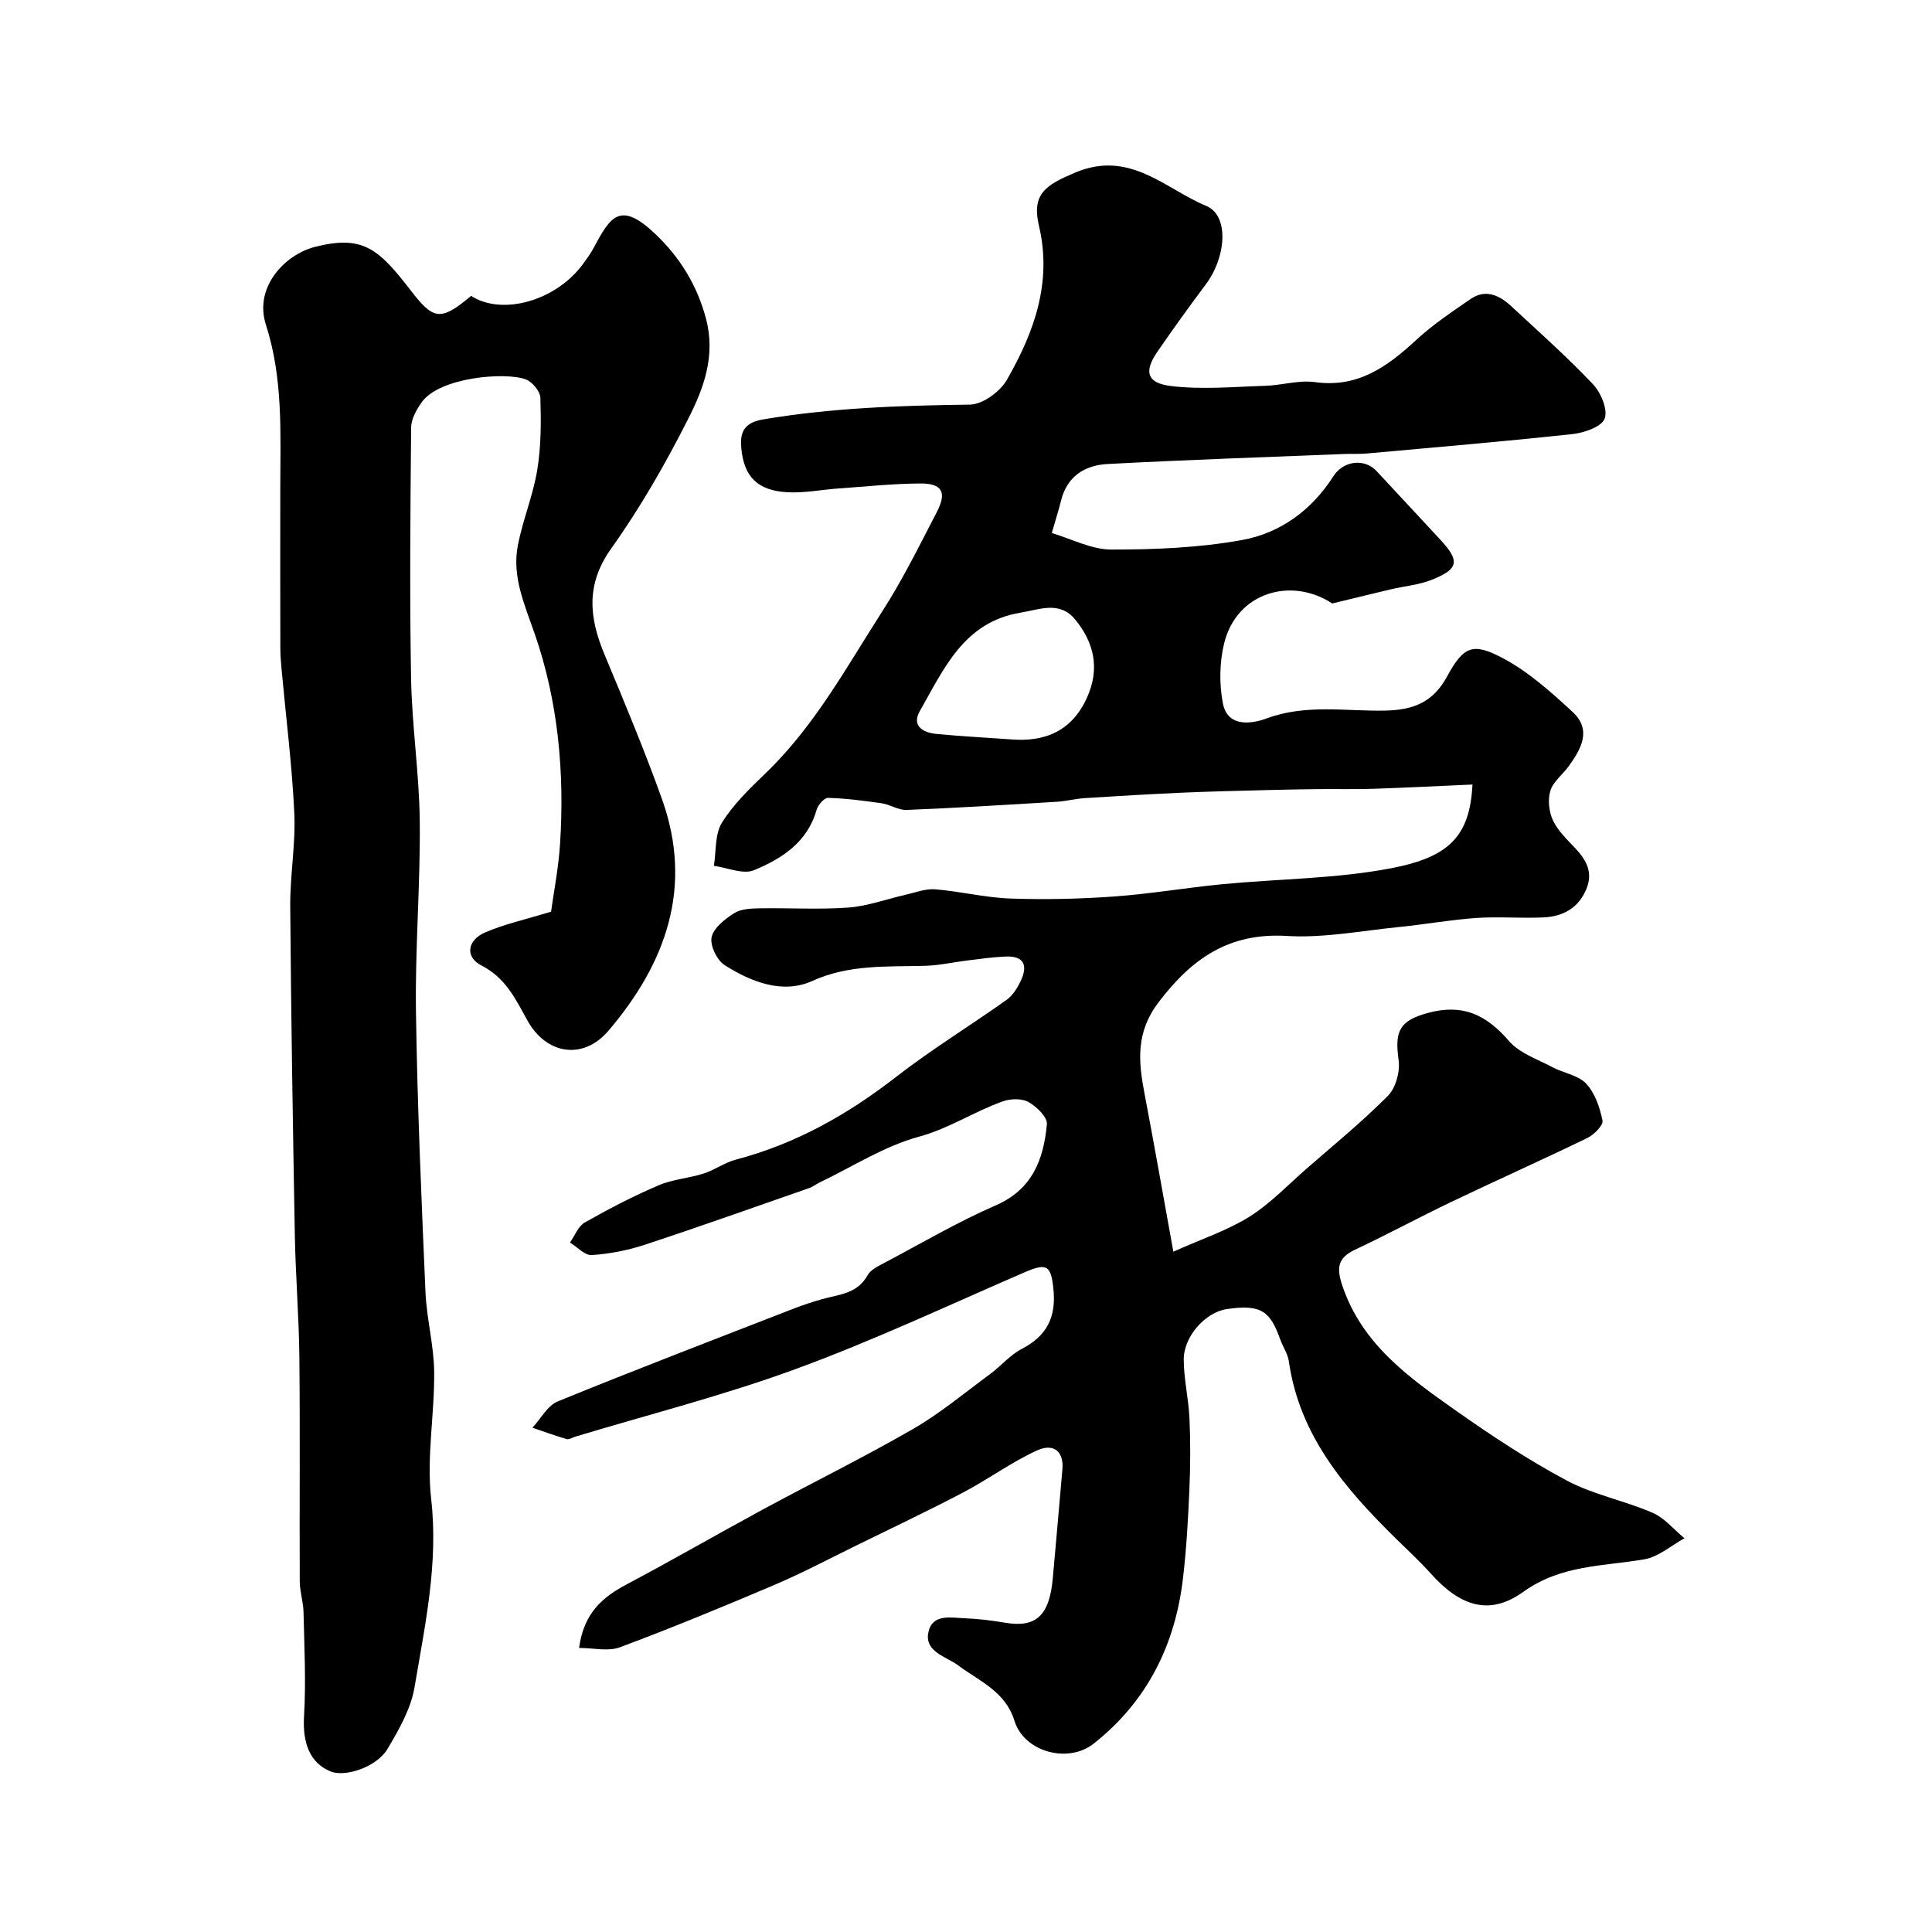
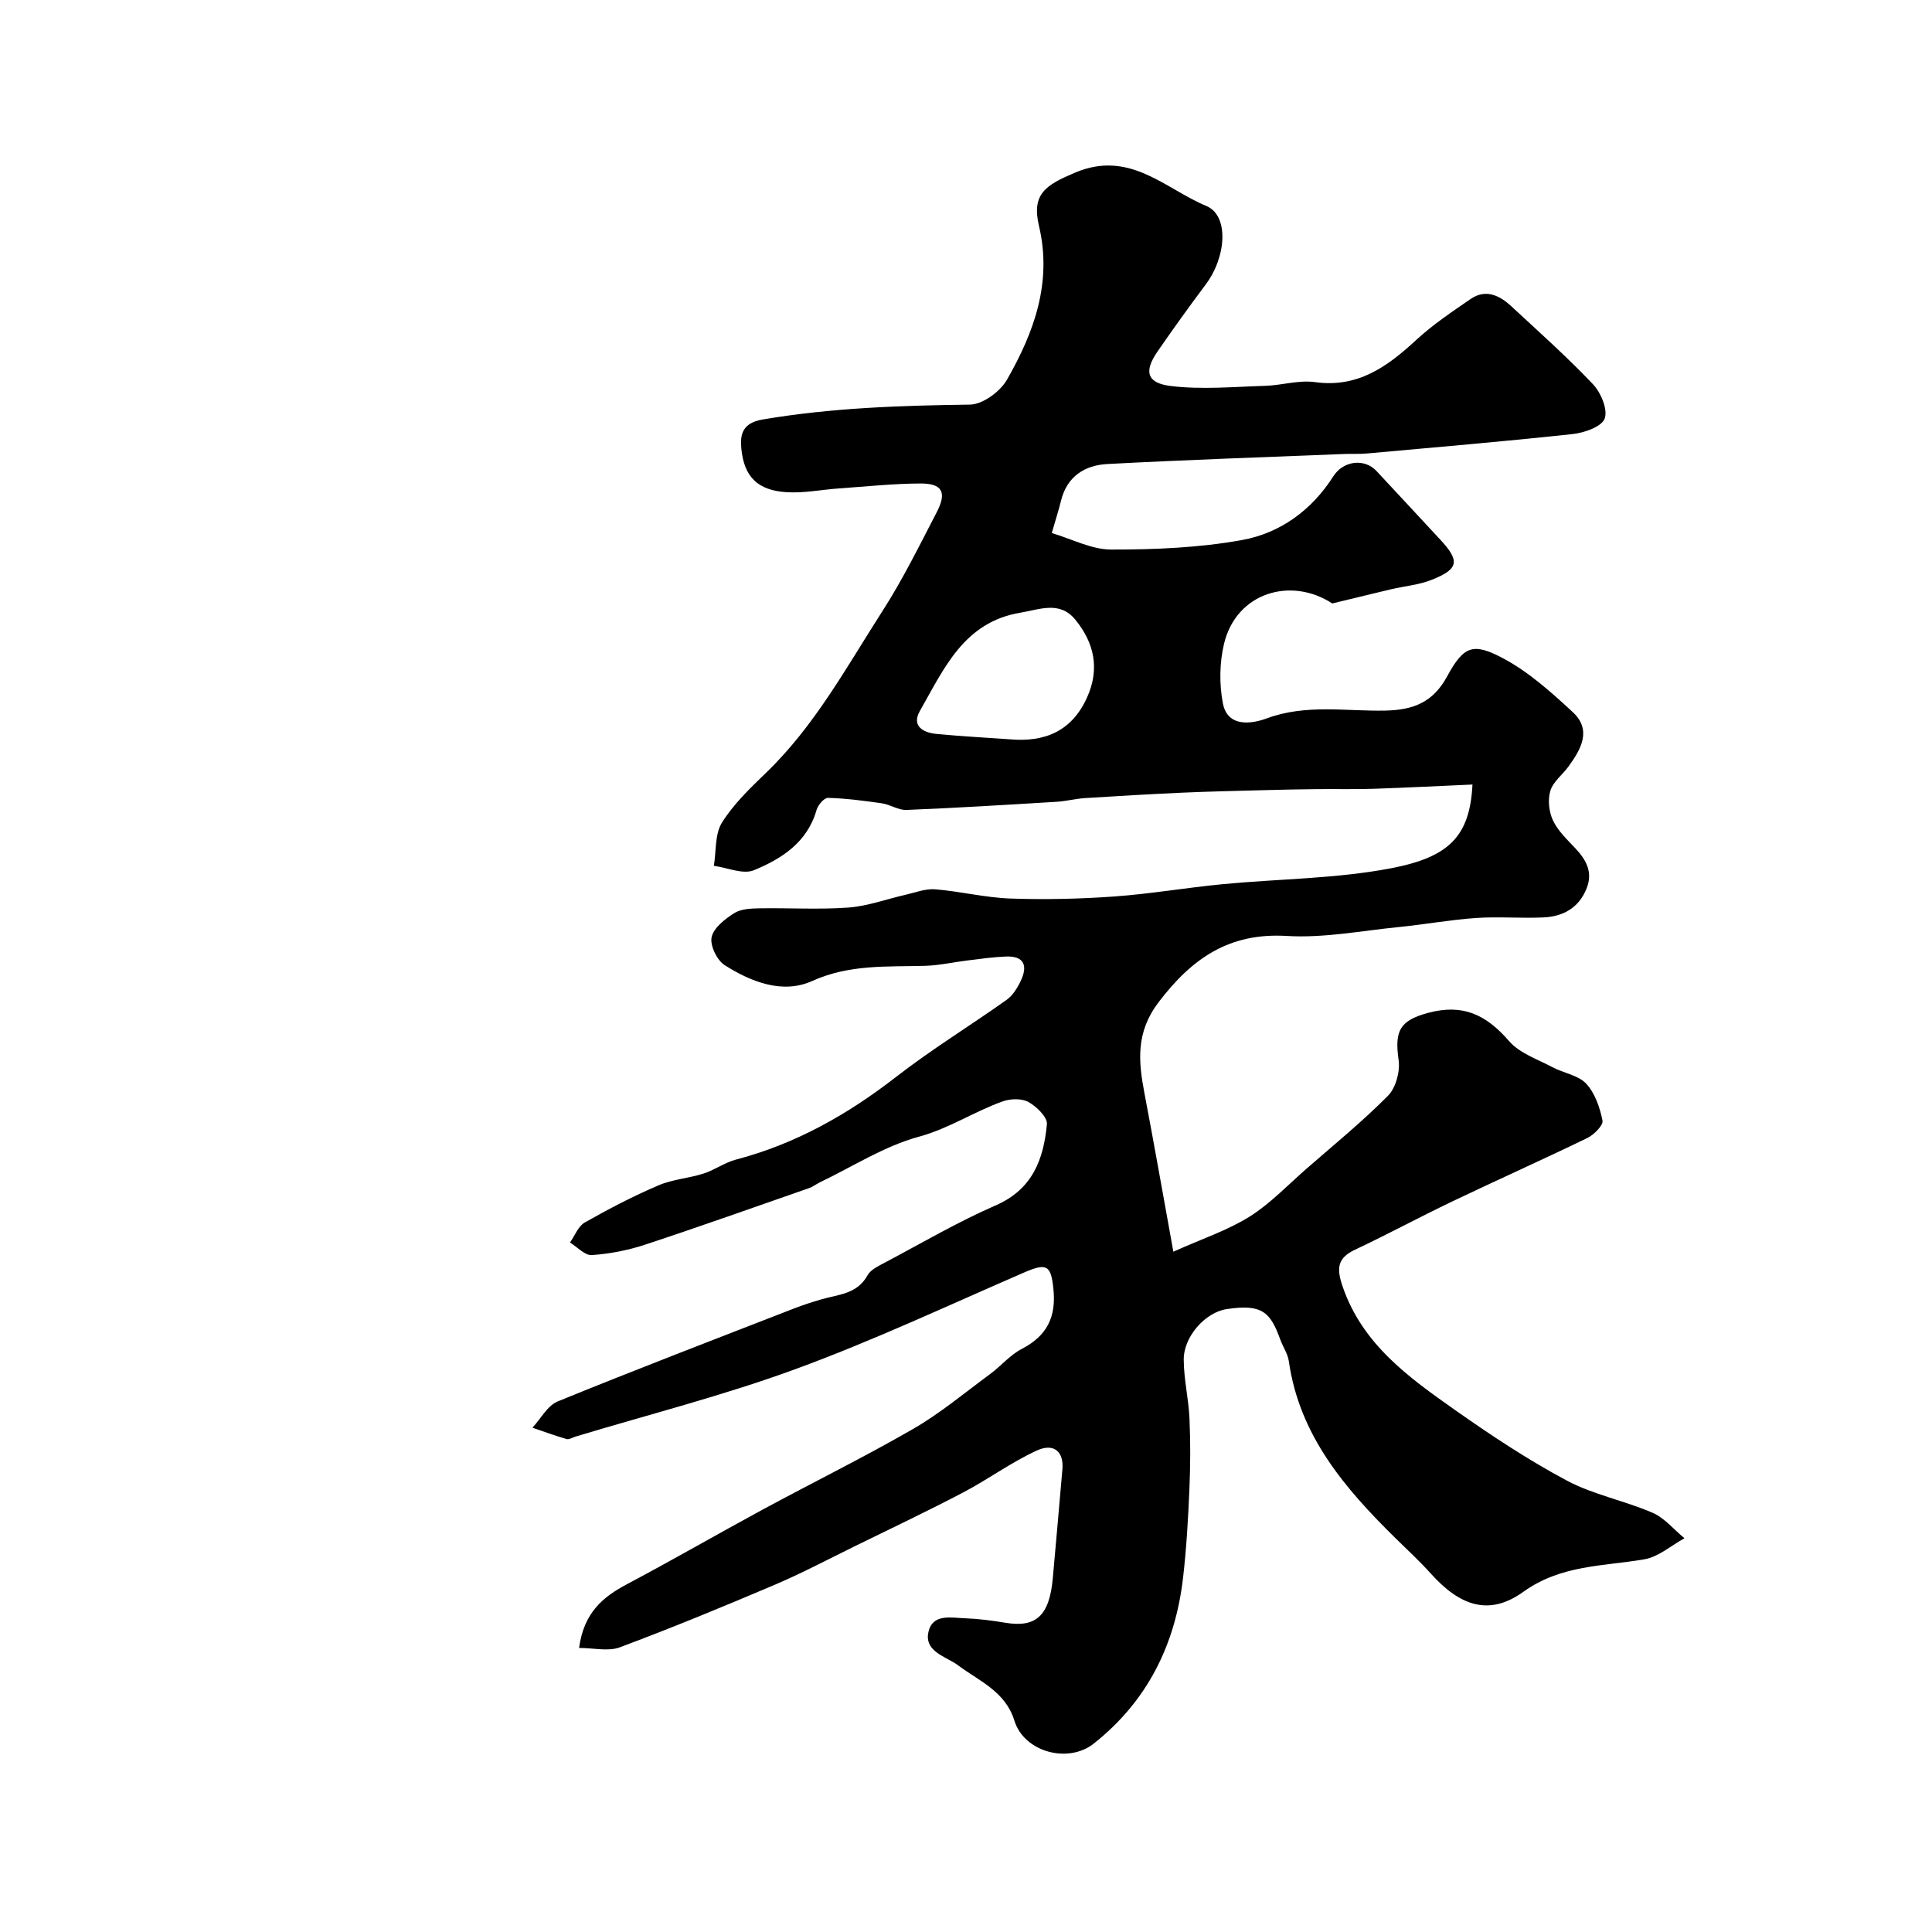
<svg xmlns="http://www.w3.org/2000/svg" enable-background="new 0 0 400 400" viewBox="0 0 400 400">
  <path d="m119.89 341.19c.99-7.3 4.92-10.55 9.92-13.2 9.49-5.03 18.79-10.41 28.23-15.52 10.32-5.58 20.86-10.77 31.02-16.63 5.63-3.25 10.69-7.5 15.95-11.37 2.25-1.66 4.12-3.95 6.55-5.2 5.2-2.69 7.13-6.59 6.54-12.37-.5-4.94-1.33-5.5-6.1-3.43-15.69 6.8-31.21 14.09-47.25 19.97-14.9 5.47-30.37 9.39-45.59 13.99-.63.19-1.33.66-1.86.51-2.38-.69-4.71-1.55-7.06-2.35 1.72-1.86 3.1-4.57 5.23-5.44 16.27-6.64 32.69-12.93 49.07-19.3 1.81-.7 3.67-1.29 5.54-1.84 3.51-1.01 7.4-1.08 9.53-4.97.64-1.16 2.23-1.91 3.51-2.59 7.65-4.05 15.14-8.45 23.05-11.9 7.64-3.33 9.9-9.58 10.58-16.79.14-1.45-2.13-3.65-3.8-4.59-1.39-.78-3.72-.72-5.32-.15-5.92 2.1-11.11 5.62-17.4 7.33-7.18 1.95-13.73 6.21-20.56 9.48-.72.35-1.37.88-2.11 1.14-11.34 3.95-22.65 7.98-34.05 11.74-3.53 1.16-7.29 1.89-10.99 2.14-1.44.1-3-1.68-4.51-2.6 1-1.41 1.69-3.36 3.05-4.14 4.95-2.81 10.03-5.45 15.26-7.69 2.93-1.26 6.29-1.47 9.36-2.45 2.28-.73 4.33-2.26 6.63-2.87 12.36-3.24 23.14-9.31 33.19-17.12 7.33-5.7 15.31-10.57 22.89-15.96 1.27-.9 2.23-2.44 2.92-3.89 1.5-3.11.83-5.26-3.1-5.09-2.61.11-5.22.48-7.82.8-2.93.35-5.84 1.03-8.77 1.12-7.94.23-15.74-.35-23.48 3.15-6.08 2.75-12.62.2-18.11-3.29-1.59-1.01-3.06-4.07-2.7-5.78.41-1.93 2.74-3.74 4.64-4.96 1.38-.89 3.43-.99 5.19-1.02 6.16-.11 12.36.29 18.49-.16 3.97-.29 7.84-1.74 11.77-2.63 2.05-.46 4.16-1.31 6.18-1.15 5.2.42 10.35 1.72 15.55 1.91 7.16.25 14.37.09 21.52-.42 7.51-.54 14.97-1.83 22.47-2.55 11.62-1.12 23.43-1.11 34.83-3.29 12.03-2.3 16.35-6.6 16.89-17.34-6.83.3-13.64.65-20.46.88-3.9.13-7.81.03-11.72.07-3.61.04-7.22.11-10.82.21-5.66.15-11.33.27-16.98.52-6.76.3-13.52.7-20.27 1.13-1.95.13-3.88.64-5.83.76-10.36.63-20.73 1.27-31.1 1.69-1.67.07-3.36-1.12-5.08-1.37-3.71-.54-7.44-1.02-11.18-1.13-.78-.02-2.07 1.48-2.36 2.5-1.91 6.72-7.22 10.11-12.97 12.48-2.25.93-5.49-.53-8.29-.91.5-3.02.18-6.55 1.67-8.94 2.41-3.86 5.84-7.15 9.16-10.35 10.05-9.69 16.63-21.86 24.04-33.4 4.21-6.54 7.66-13.58 11.26-20.5 2.16-4.15 1.17-6-3.41-5.97-5.6.03-11.2.63-16.79 1.02-3.6.25-7.22 1-10.79.79-6.02-.35-8.91-3.14-9.46-9.09-.26-2.83.18-5.25 4.43-5.97 14.24-2.42 28.53-2.89 42.9-3.08 2.64-.03 6.26-2.69 7.67-5.15 5.59-9.78 9.4-20.11 6.63-31.84-1.58-6.67 1.42-8.48 7.5-11.05 11.31-4.77 18.59 3.35 27.16 6.92 4.72 1.97 4.15 10.53-.14 16.25-3.42 4.57-6.76 9.21-10 13.91-2.81 4.08-2.24 6.5 2.78 7.11 6.41.78 13.02.16 19.53-.04 3.44-.1 6.96-1.23 10.28-.77 8.89 1.25 15-3.19 21-8.73 3.43-3.17 7.37-5.8 11.23-8.46 3.15-2.17 6.01-.77 8.45 1.49 5.71 5.29 11.54 10.48 16.89 16.12 1.65 1.74 3.13 5.24 2.44 7.13-.61 1.69-4.23 2.95-6.65 3.21-14.21 1.54-28.45 2.74-42.69 4.03-1.49.13-3 .03-4.5.09-16.37.66-32.74 1.21-49.1 2.08-4.69.25-8.39 2.55-9.62 7.61-.46 1.88-1.06 3.72-1.91 6.68 4.1 1.21 8.2 3.41 12.31 3.42 9.02.01 18.17-.37 27.02-1.96 7.94-1.42 14.48-6.17 18.97-13.22 2.04-3.21 6.42-3.76 8.91-1.1 4.41 4.71 8.78 9.46 13.18 14.18 4.14 4.44 3.91 6.12-1.71 8.36-2.66 1.06-5.65 1.31-8.47 1.97-3.66.86-7.32 1.77-12.14 2.93-8.54-5.59-19.84-2.28-22.4 8.32-.95 3.94-1.01 8.4-.24 12.38 1.01 5.17 6.27 4.13 9.06 3.1 8.17-3.03 16.42-1.44 24.6-1.62 5.78-.13 9.84-1.71 12.75-7.06 3.45-6.33 5.34-7.12 11.72-3.7 5.25 2.82 9.88 6.98 14.3 11.07 4 3.71 1.72 7.68-.86 11.24-1.25 1.72-3.21 3.17-3.78 5.07-.56 1.85-.29 4.35.55 6.13 1.02 2.16 2.92 3.94 4.6 5.73 2.3 2.44 3.73 5.01 2.32 8.44-1.63 3.97-4.86 5.71-8.86 5.9-4.66.22-9.35-.2-13.99.12-5.36.37-10.68 1.35-16.04 1.88-7.7.77-15.47 2.3-23.12 1.84-11.98-.72-19.66 4.65-26.56 13.71-4.76 6.25-4.2 12.24-2.92 18.93 2.03 10.67 3.91 21.36 5.97 32.73 6.02-2.7 11.24-4.42 15.76-7.25 4.32-2.71 7.94-6.56 11.83-9.95 5.68-4.96 11.55-9.74 16.85-15.09 1.62-1.64 2.53-5.01 2.2-7.36-.85-6.02.15-8.2 6.12-9.8 7.05-1.89 11.9.25 16.73 5.83 2.18 2.53 5.9 3.77 9.02 5.43 2.3 1.23 5.32 1.64 6.96 3.4 1.82 1.95 2.84 4.94 3.38 7.65.19.98-1.77 2.93-3.16 3.61-9.26 4.49-18.66 8.69-27.95 13.13-6.77 3.23-13.37 6.81-20.15 10-3.73 1.75-3.78 3.96-2.56 7.56 4.1 12.03 13.74 18.89 23.38 25.68 7.43 5.23 15.06 10.28 23.06 14.55 5.52 2.94 11.95 4.15 17.74 6.66 2.5 1.08 4.42 3.48 6.61 5.28-2.76 1.51-5.38 3.86-8.31 4.36-8.57 1.47-17.24 1.12-25.07 6.74-6.98 5.02-13.03 3-19.09-3.74-2.3-2.56-4.84-4.91-7.3-7.32-10.52-10.34-19.95-21.3-22.14-36.69-.22-1.56-1.23-2.99-1.78-4.51-2.05-5.7-3.82-7.39-11.11-6.28-4.4.67-8.88 5.67-8.87 10.43.01 4.08 1.01 8.14 1.19 12.23.22 4.9.19 9.82-.02 14.71-.26 6.09-.61 12.19-1.31 18.24-1.6 13.86-7.4 25.57-18.49 34.34-5.35 4.23-14.43 1.72-16.42-4.72-1.84-5.98-7.1-8.13-11.48-11.34-.27-.2-.53-.41-.82-.58-2.59-1.57-6.37-2.74-5.5-6.5.88-3.82 4.72-2.9 7.6-2.8 2.77.1 5.55.46 8.29.92 6.39 1.07 9.15-1.45 9.85-9.21.68-7.53 1.34-15.05 1.99-22.58.31-3.61-1.76-5.5-5.33-3.85-5.28 2.43-10.04 5.95-15.2 8.66-7.34 3.85-14.83 7.4-22.27 11.05-5.55 2.72-11.03 5.63-16.71 8.05-10.62 4.52-21.29 8.92-32.1 12.96-2.4.91-5.45.14-8.46.14zm89.24-188.12c7.24.63 12.8-1.72 15.93-8.66 2.68-5.93 1.5-11.33-2.45-16.14-3.21-3.91-7.32-2.09-11.34-1.42-11.74 1.95-15.84 11.64-20.81 20.33-1.78 3.11.62 4.5 3.41 4.77 5.07.49 10.17.76 15.26 1.12z" fill="#010000" />
-   <path d="m97.54 61.26c6.44 4.16 17.58 1.05 23.2-6.65.77-1.06 1.55-2.12 2.16-3.27 3.51-6.58 5.51-9.84 12.89-2.79 4.93 4.72 8.54 10.46 10.38 17.43 2.03 7.71-.47 14.4-3.66 20.69-4.7 9.29-9.93 18.43-15.97 26.9-5.31 7.46-4.56 14.34-1.37 21.97 4.13 9.9 8.28 19.82 11.89 29.92 6.52 18.24.81 34-11.11 47.97-5.2 6.09-12.85 4.96-16.8-2.23-2.46-4.47-4.49-8.75-9.48-11.31-3.46-1.77-2.93-5.27.85-6.88 3.98-1.7 8.28-2.64 13.57-4.26.53-3.89 1.54-8.98 1.87-14.12.94-14.74-.41-29.39-5.22-43.31-2.13-6.16-4.8-11.95-3.51-18.5 1.04-5.25 3.15-10.3 4.01-15.57.8-4.88.79-9.93.64-14.89-.04-1.33-1.64-3.27-2.97-3.79-4.13-1.61-17.97-.53-21.66 4.79-1.04 1.51-2.12 3.41-2.13 5.15-.16 17.33-.32 34.67-.01 51.99.18 9.88 1.7 19.73 1.8 29.61.13 13.1-.98 26.21-.79 39.3.28 19.37 1.13 38.74 1.97 58.1.24 5.54 1.75 11.05 1.8 16.58.09 8.76-1.61 17.65-.62 26.27 1.52 13.35-1.28 26.09-3.44 38.94-.75 4.48-3.24 8.82-5.62 12.82-2.22 3.73-8.72 5.86-11.73 4.65-4.35-1.75-5.86-5.92-5.53-11.46.42-7.16.05-14.38-.11-21.57-.05-2.11-.77-4.21-.78-6.32-.07-15.5.08-31-.08-46.49-.09-8.43-.79-16.85-.94-25.28-.41-22.67-.78-45.35-.95-68.02-.05-6.43 1.14-12.89.84-19.3-.47-9.96-1.73-19.89-2.64-29.83-.14-1.48-.25-2.97-.25-4.46-.02-11-.03-22-.01-33 .02-11.36.6-22.72-2.98-33.82-2.5-7.75 3.92-14.56 10.29-16.14 9.8-2.44 13.02.41 19.62 8.95 4.75 6.18 6.19 6.6 12.58 1.23z" fill="#010000" />
</svg>